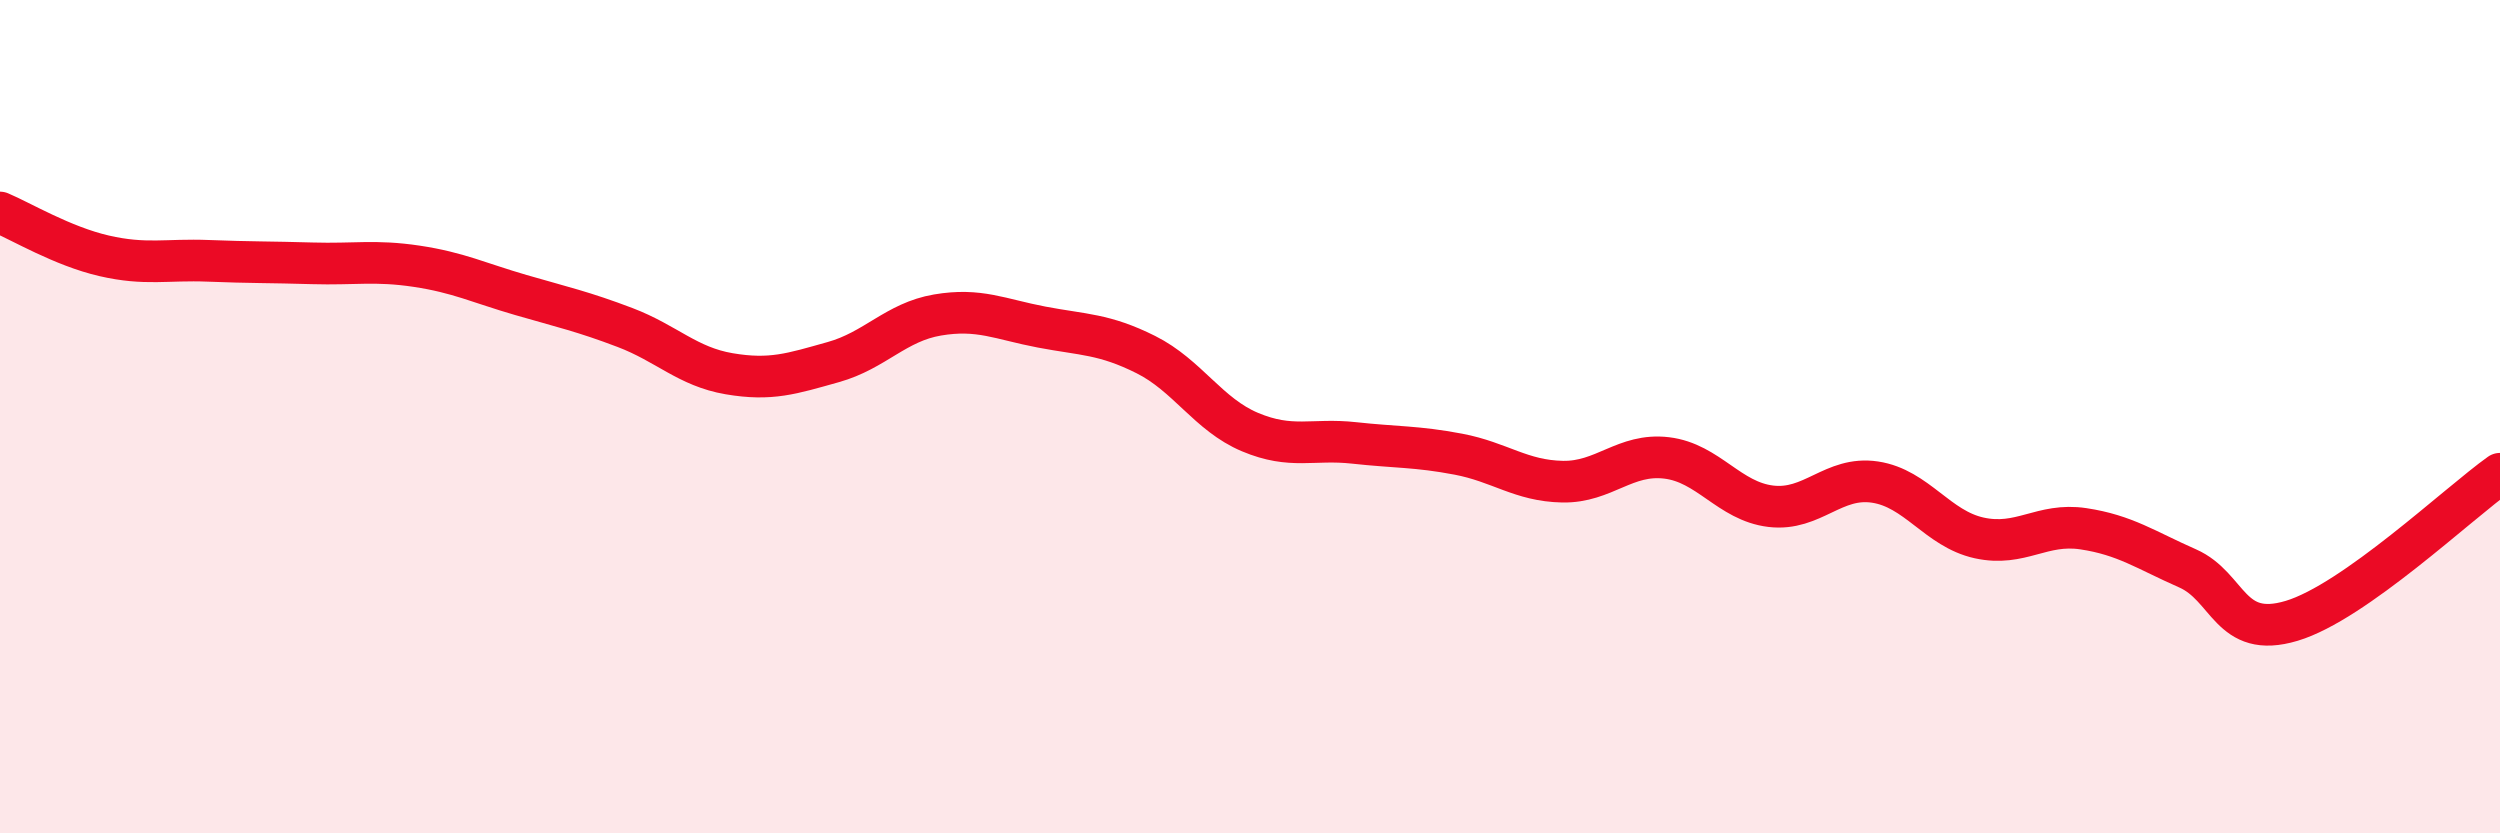
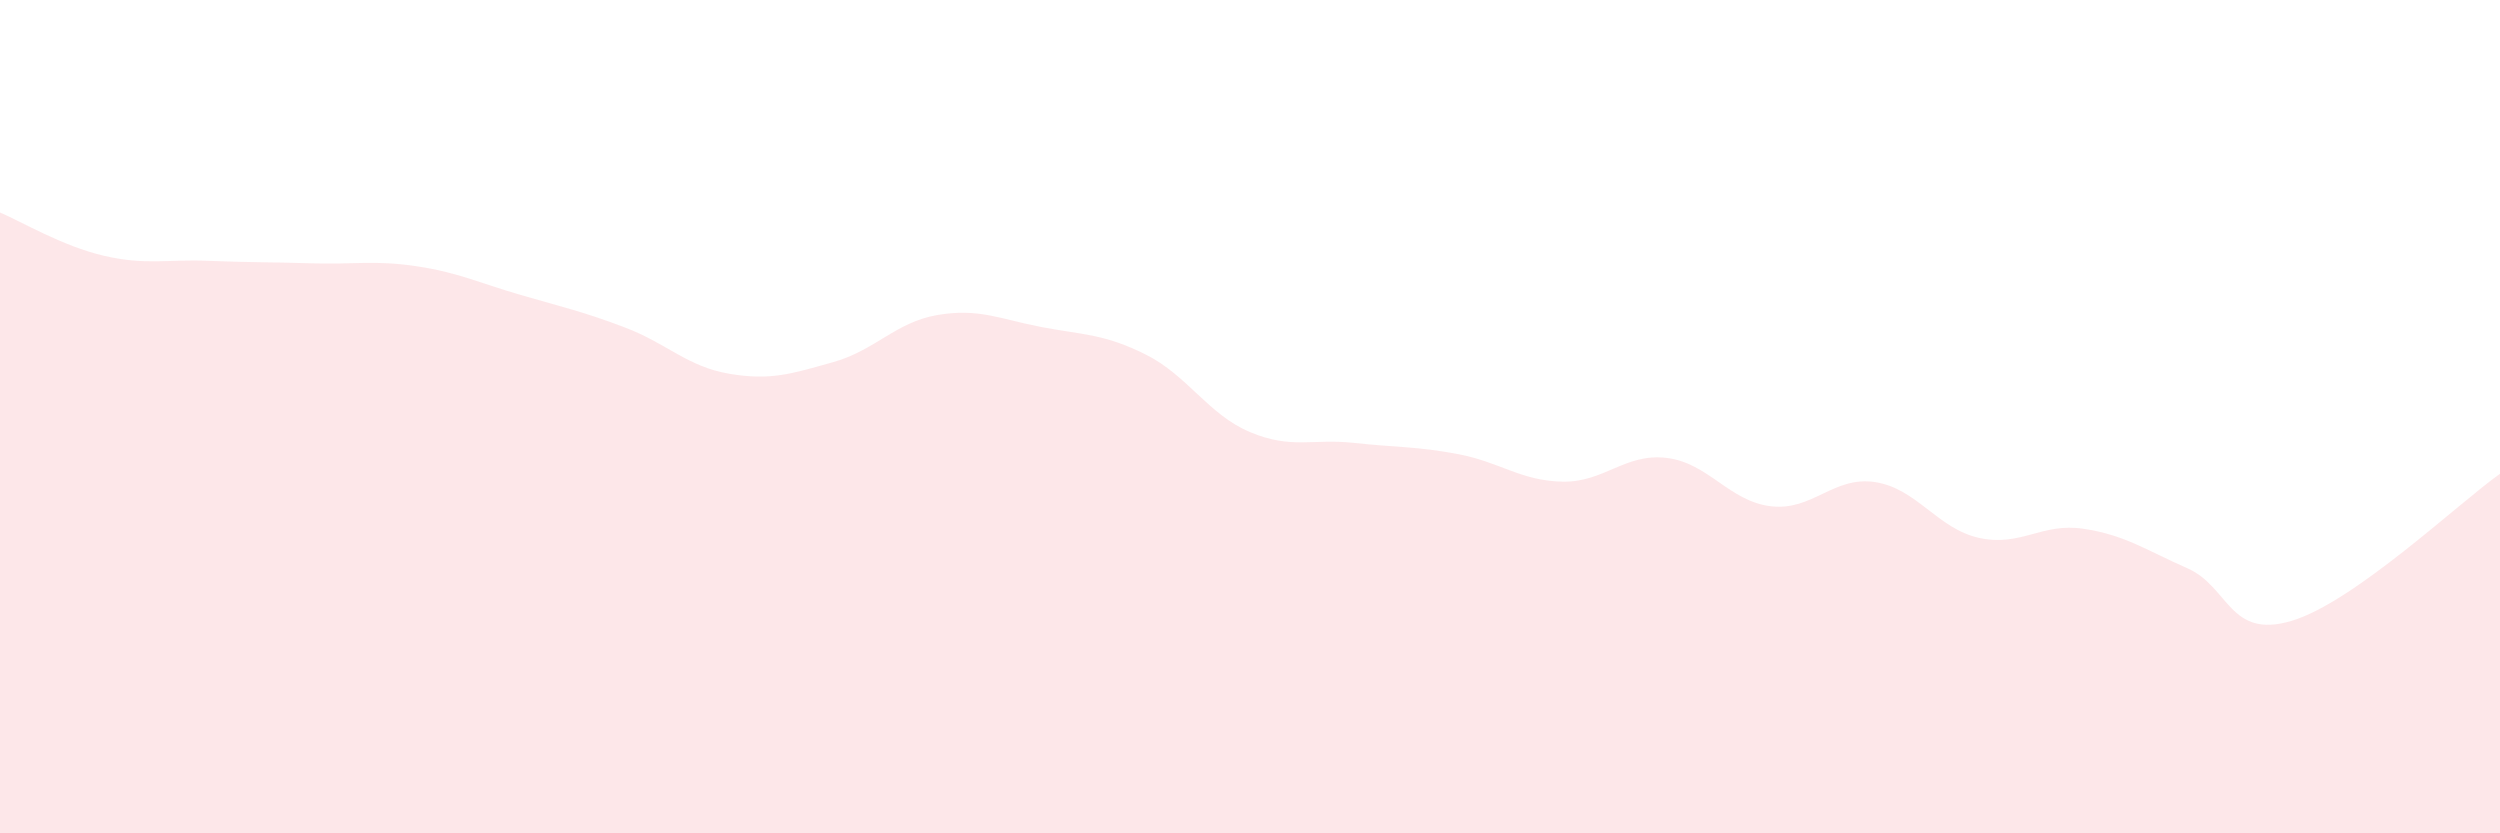
<svg xmlns="http://www.w3.org/2000/svg" width="60" height="20" viewBox="0 0 60 20">
  <path d="M 0,5.1 C 0.5,5.31 1.5,5.91 2.5,6.14 C 3.5,6.37 4,6.22 5,6.26 C 6,6.3 6.5,6.29 7.5,6.32 C 8.5,6.35 9,6.24 10,6.39 C 11,6.54 11.5,6.79 12.5,7.08 C 13.5,7.37 14,7.48 15,7.86 C 16,8.24 16.5,8.8 17.5,8.97 C 18.5,9.14 19,8.97 20,8.69 C 21,8.41 21.5,7.73 22.5,7.56 C 23.5,7.39 24,7.66 25,7.85 C 26,8.04 26.5,8.01 27.5,8.51 C 28.5,9.01 29,9.95 30,10.37 C 31,10.79 31.5,10.52 32.5,10.63 C 33.5,10.74 34,10.71 35,10.9 C 36,11.09 36.5,11.54 37.5,11.56 C 38.5,11.58 39,10.87 40,10.99 C 41,11.11 41.5,12.03 42.5,12.15 C 43.5,12.27 44,11.42 45,11.57 C 46,11.72 46.5,12.69 47.5,12.91 C 48.5,13.13 49,12.54 50,12.69 C 51,12.84 51.5,13.2 52.5,13.64 C 53.5,14.08 53.5,15.35 55,14.9 C 56.5,14.45 59,12.08 60,11.37L60 20L0 20Z" fill="#EB0A25" opacity="0.1" stroke-linecap="round" stroke-linejoin="round" />
-   <path d="M 0,5.1 C 0.5,5.31 1.5,5.91 2.5,6.14 C 3.5,6.37 4,6.22 5,6.26 C 6,6.3 6.5,6.29 7.5,6.32 C 8.5,6.35 9,6.24 10,6.39 C 11,6.54 11.5,6.79 12.5,7.08 C 13.5,7.37 14,7.48 15,7.86 C 16,8.24 16.5,8.8 17.5,8.97 C 18.5,9.14 19,8.97 20,8.69 C 21,8.41 21.5,7.73 22.5,7.56 C 23.5,7.39 24,7.66 25,7.85 C 26,8.04 26.5,8.01 27.5,8.51 C 28.5,9.01 29,9.95 30,10.37 C 31,10.79 31.5,10.52 32.5,10.63 C 33.5,10.74 34,10.71 35,10.9 C 36,11.09 36.5,11.54 37.5,11.56 C 38.5,11.58 39,10.87 40,10.99 C 41,11.11 41.5,12.03 42.5,12.15 C 43.5,12.27 44,11.42 45,11.57 C 46,11.72 46.5,12.69 47.5,12.91 C 48.5,13.13 49,12.54 50,12.69 C 51,12.84 51.5,13.2 52.5,13.64 C 53.5,14.08 53.5,15.35 55,14.9 C 56.5,14.45 59,12.08 60,11.37" stroke="#EB0A25" stroke-width="1" fill="none" stroke-linecap="round" stroke-linejoin="round" />
</svg>